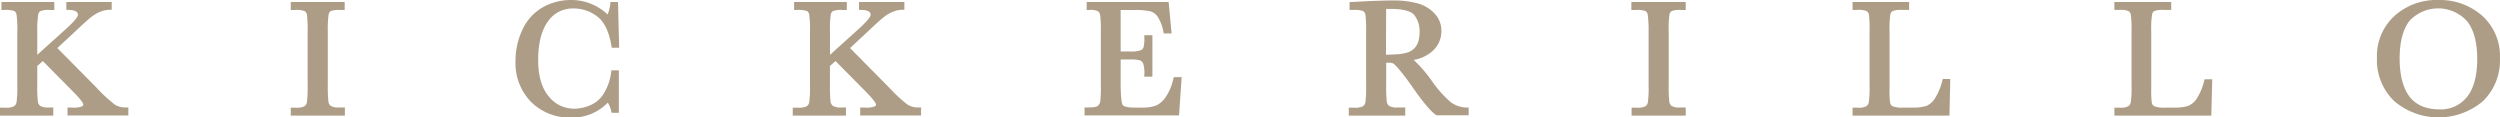
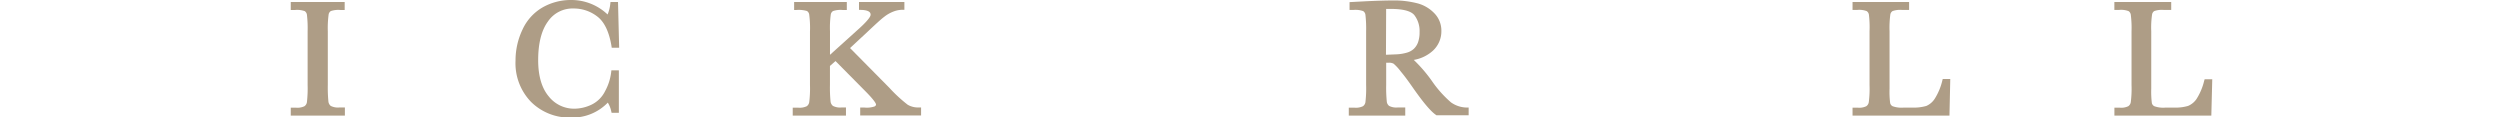
<svg xmlns="http://www.w3.org/2000/svg" viewBox="0 0 588.38 27.63">
  <defs>
    <style>.cls-1{fill:#ae9d86;}</style>
  </defs>
  <title>Asset 2</title>
  <g id="Layer_2" data-name="Layer 2">
    <g id="Layer_1-2" data-name="Layer 1">
-       <path class="cls-1" d="M27.08,24.66a34.4,34.4,0,0,1-4.33-4l-9.26-9.35,4.31-4c1.8-1.69,3-2.8,3.7-3.32a8.3,8.3,0,0,1,2.08-1.22,6.14,6.14,0,0,1,2.22-.47h.49V.47H15.61V2.33l.48,0c2.25.06,2.25.87,2.25,1.14s-.25,1-2.57,3.12l-7,6.31V7.38A23.38,23.38,0,0,1,9,3.44a1.2,1.2,0,0,1,.53-.84,5.56,5.56,0,0,1,2.25-.25h1V.47H.34V2.35h.5a7.07,7.07,0,0,1,2.52.24,1.18,1.18,0,0,1,.53.84,23.87,23.87,0,0,1,.18,4V20a25.22,25.22,0,0,1-.17,4,1.42,1.42,0,0,1-.6,1,3.79,3.79,0,0,1-2,.34H0v1.87H12.54V25.29h-1a3.72,3.72,0,0,1-2.06-.36,1.55,1.55,0,0,1-.57-1.07A31.32,31.32,0,0,1,8.77,20V15.52l1.31-1.15,6.93,7c2.45,2.45,2.59,3.09,2.59,3.19a.56.56,0,0,1-.3.48,5.53,5.53,0,0,1-2.41.27h-1v1.87H30.21V25.29h-.5A4.85,4.85,0,0,1,27.08,24.66Z" />
      <path class="cls-1" d="M68.43,2.35h1a5.37,5.37,0,0,1,2.29.27,1.23,1.23,0,0,1,.52.89,27.18,27.18,0,0,1,.16,3.87V20a28.6,28.6,0,0,1-.16,4,1.41,1.41,0,0,1-.59,1,3.79,3.79,0,0,1-2,.34H68.43v1.87H81.17V25.29H79.91a3.72,3.72,0,0,1-2.06-.36,1.54,1.54,0,0,1-.56-1.06,33.77,33.77,0,0,1-.14-3.9V7.38a24.23,24.23,0,0,1,.19-3.94,1.17,1.17,0,0,1,.53-.84,5.56,5.56,0,0,1,2.25-.25h1V.47H68.43Z" />
      <path class="cls-1" d="M135,2a9,9,0,0,1,5.62,1.92c1.63,1.26,2.74,3.59,3.29,6.9l.06.42h1.75L145.45.47h-1.77l-.05.45A8.75,8.75,0,0,1,143,3.41,12.37,12.37,0,0,0,134.43,0a13.46,13.46,0,0,0-6.64,1.69A11.58,11.58,0,0,0,123,6.9a16.87,16.87,0,0,0-1.67,7.39A13.07,13.07,0,0,0,125,24a12.84,12.84,0,0,0,9.45,3.67,11.58,11.58,0,0,0,8.6-3.52,6.46,6.46,0,0,1,.8,2l.09.4h1.71v-10h-1.76l-.05.45a12.25,12.25,0,0,1-1.43,4.45,6.91,6.91,0,0,1-3.19,3.18,9.55,9.55,0,0,1-4,.95,7.59,7.59,0,0,1-6.08-2.9c-1.64-1.95-2.48-4.82-2.48-8.53,0-3.94.77-7,2.29-9.08A7,7,0,0,1,135,2Z" />
      <path class="cls-1" d="M213.64,24.66a34.4,34.4,0,0,1-4.33-4l-9.25-9.35,4.3-4c1.79-1.68,3-2.8,3.7-3.32a8.3,8.3,0,0,1,2.08-1.22,6.14,6.14,0,0,1,2.22-.47h.49V.47H202.17V2.33l.49,0c2.24.06,2.24.87,2.24,1.14s-.25,1-2.56,3.12l-7,6.31V7.38a23.38,23.38,0,0,1,.18-3.94,1.18,1.18,0,0,1,.54-.84,5.49,5.49,0,0,1,2.24-.25h1V.47H186.9V2.35h.5a7,7,0,0,1,2.52.24,1.17,1.17,0,0,1,.53.84,23.77,23.77,0,0,1,.18,4V20a26.32,26.32,0,0,1-.17,4,1.44,1.44,0,0,1-.59,1,3.84,3.84,0,0,1-2,.34h-1.3v1.87H199.1V25.29h-1a3.72,3.72,0,0,1-2.06-.36,1.55,1.55,0,0,1-.57-1.07,33.43,33.43,0,0,1-.14-3.89V15.52l1.31-1.15,6.93,7c2.45,2.45,2.59,3.09,2.6,3.19s0,.29-.31.48a5.53,5.53,0,0,1-2.41.27h-1v1.87h14.33V25.29h-.5A4.85,4.85,0,0,1,213.64,24.66Z" />
-       <path class="cls-1" d="M276.14,18.55a12.25,12.25,0,0,1-1.78,4.28,5.55,5.55,0,0,1-2.27,2,8.75,8.75,0,0,1-3.15.49H267c-2.09,0-2.63-.42-2.76-.6s-.49-1.1-.49-5.08V14h2.32a7.84,7.84,0,0,1,2.19.2,1.25,1.25,0,0,1,.76.69,6.87,6.87,0,0,1,.3,2.65v.5h1.9V8.28h-1.9v.5a8.47,8.47,0,0,1-.2,2.38,1.19,1.19,0,0,1-.71.68,6.71,6.71,0,0,1-2.43.28h-2.23V2.35h3.06a17.72,17.72,0,0,1,3.79.28,3.22,3.22,0,0,1,1.82,1.24,9.81,9.81,0,0,1,1.39,3.62l.09.39h1.84l-.7-7.41H255.75V2.35h.5a4.54,4.54,0,0,1,2.16.29,1.35,1.35,0,0,1,.52,1,27.24,27.24,0,0,1,.15,3.78V20a29.09,29.09,0,0,1-.14,3.91,1.9,1.9,0,0,1-.56,1c-.13.11-.59.38-2.13.38h-1v1.87h22.24l.62-9h-1.84Z" />
      <path class="cls-1" d="M341.5,24.1a26.13,26.13,0,0,1-4.47-5,33.74,33.74,0,0,0-4.3-5,8.88,8.88,0,0,0,4.5-2.16,6.2,6.2,0,0,0,2-4.66,5.83,5.83,0,0,0-1.55-4.05A8.55,8.55,0,0,0,333.74.82a21.93,21.93,0,0,0-6.11-.71c-1.44,0-3.36.06-5.87.17L317.62.5V2.34h.93a5.34,5.34,0,0,1,2.29.28,1.23,1.23,0,0,1,.52.89,28.88,28.88,0,0,1,.16,3.87V20a27.87,27.87,0,0,1-.16,4,1.41,1.41,0,0,1-.59,1,3.79,3.79,0,0,1-2,.34h-1.33v1.87h13.29V25.29H329a3.72,3.72,0,0,1-2.06-.36,1.47,1.47,0,0,1-.56-1.07,33.43,33.43,0,0,1-.14-3.89v-5.2h.52A2.18,2.18,0,0,1,328,15a11.74,11.74,0,0,1,1.7,1.86c.85,1,1.69,2.16,2.5,3.31,2.58,3.72,4.46,6,5.75,6.87l.12.09h7.58V25.31l-.49,0A6.55,6.55,0,0,1,341.5,24.1Zm-15.27-22c.41,0,.78,0,1.11,0,2.86,0,4.72.49,5.52,1.45a6.13,6.13,0,0,1,1.24,4,7,7,0,0,1-.37,2.43,4,4,0,0,1-1,1.53,4.05,4.05,0,0,1-1.62.88,10.31,10.31,0,0,1-2.51.4l-2.41.1Z" />
-       <path class="cls-1" d="M383.94,2.35H385a5.45,5.45,0,0,1,2.29.27,1.19,1.19,0,0,1,.51.89A27.18,27.18,0,0,1,388,7.38V20a26.23,26.23,0,0,1-.16,4,1.4,1.4,0,0,1-.58,1,3.84,3.84,0,0,1-2,.34h-1.26v1.87h12.74V25.29h-1.26a3.72,3.72,0,0,1-2.06-.36,1.54,1.54,0,0,1-.56-1.06,34.64,34.64,0,0,1-.13-3.9V7.38a23.38,23.38,0,0,1,.18-3.94,1.18,1.18,0,0,1,.54-.84,5.45,5.45,0,0,1,2.24-.25h1.05V.47H383.94Z" />
      <path class="cls-1" d="M457.12,19a14,14,0,0,1-1.81,4.29,4.49,4.49,0,0,1-1.94,1.64,10.57,10.57,0,0,1-3.35.39h-1.95a6.16,6.16,0,0,1-2.64-.32,1.1,1.1,0,0,1-.58-.76,20.65,20.65,0,0,1-.14-3.38V7.38a23.38,23.38,0,0,1,.18-3.94,1.18,1.18,0,0,1,.54-.84,5.42,5.42,0,0,1,2.24-.26h1.64V.47H436V2.34h1.07a5,5,0,0,1,2.27.28,1.23,1.23,0,0,1,.52.9A24.92,24.92,0,0,1,440,7.38V20a25.22,25.22,0,0,1-.17,4,1.42,1.42,0,0,1-.6,1,3.76,3.76,0,0,1-2,.34H436v1.87h22.81L459,18.6h-1.78Z" />
      <path class="cls-1" d="M518.76,19a14,14,0,0,1-1.8,4.29,4.51,4.51,0,0,1-2,1.64,10.5,10.5,0,0,1-3.34.39h-1.95a6.08,6.08,0,0,1-2.64-.32,1.11,1.11,0,0,1-.59-.76,22.11,22.11,0,0,1-.14-3.38V7.38a21.55,21.55,0,0,1,.19-3.94,1.17,1.17,0,0,1,.53-.84,5.45,5.45,0,0,1,2.25-.26H511V.47H497.62V2.34h1.07a5,5,0,0,1,2.28.28,1.23,1.23,0,0,1,.52.89,24.23,24.23,0,0,1,.17,3.87V20a25.22,25.22,0,0,1-.17,4,1.42,1.42,0,0,1-.6,1,3.79,3.79,0,0,1-2,.34h-1.26v1.87h22.81l.22-8.56h-1.79Z" />
-       <path class="cls-1" d="M584.18,3.69A15.11,15.11,0,0,0,573.82,0a14.78,14.78,0,0,0-10.26,3.73,12.77,12.77,0,0,0-4.14,9.91A13.34,13.34,0,0,0,563.5,23.8a16.13,16.13,0,0,0,20.87,0,13.31,13.31,0,0,0,4-10A12.81,12.81,0,0,0,584.18,3.69ZM564.76,13.78c0-3.93.79-6.93,2.36-8.91A9.2,9.2,0,0,1,580.64,5c1.58,2,2.38,5,2.38,8.87s-.81,7-2.41,8.94a7.8,7.8,0,0,1-6.46,2.93c-3.17,0-5.47-1-7-2.92S564.76,17.77,564.76,13.78Z" />
    </g>
  </g>
</svg>